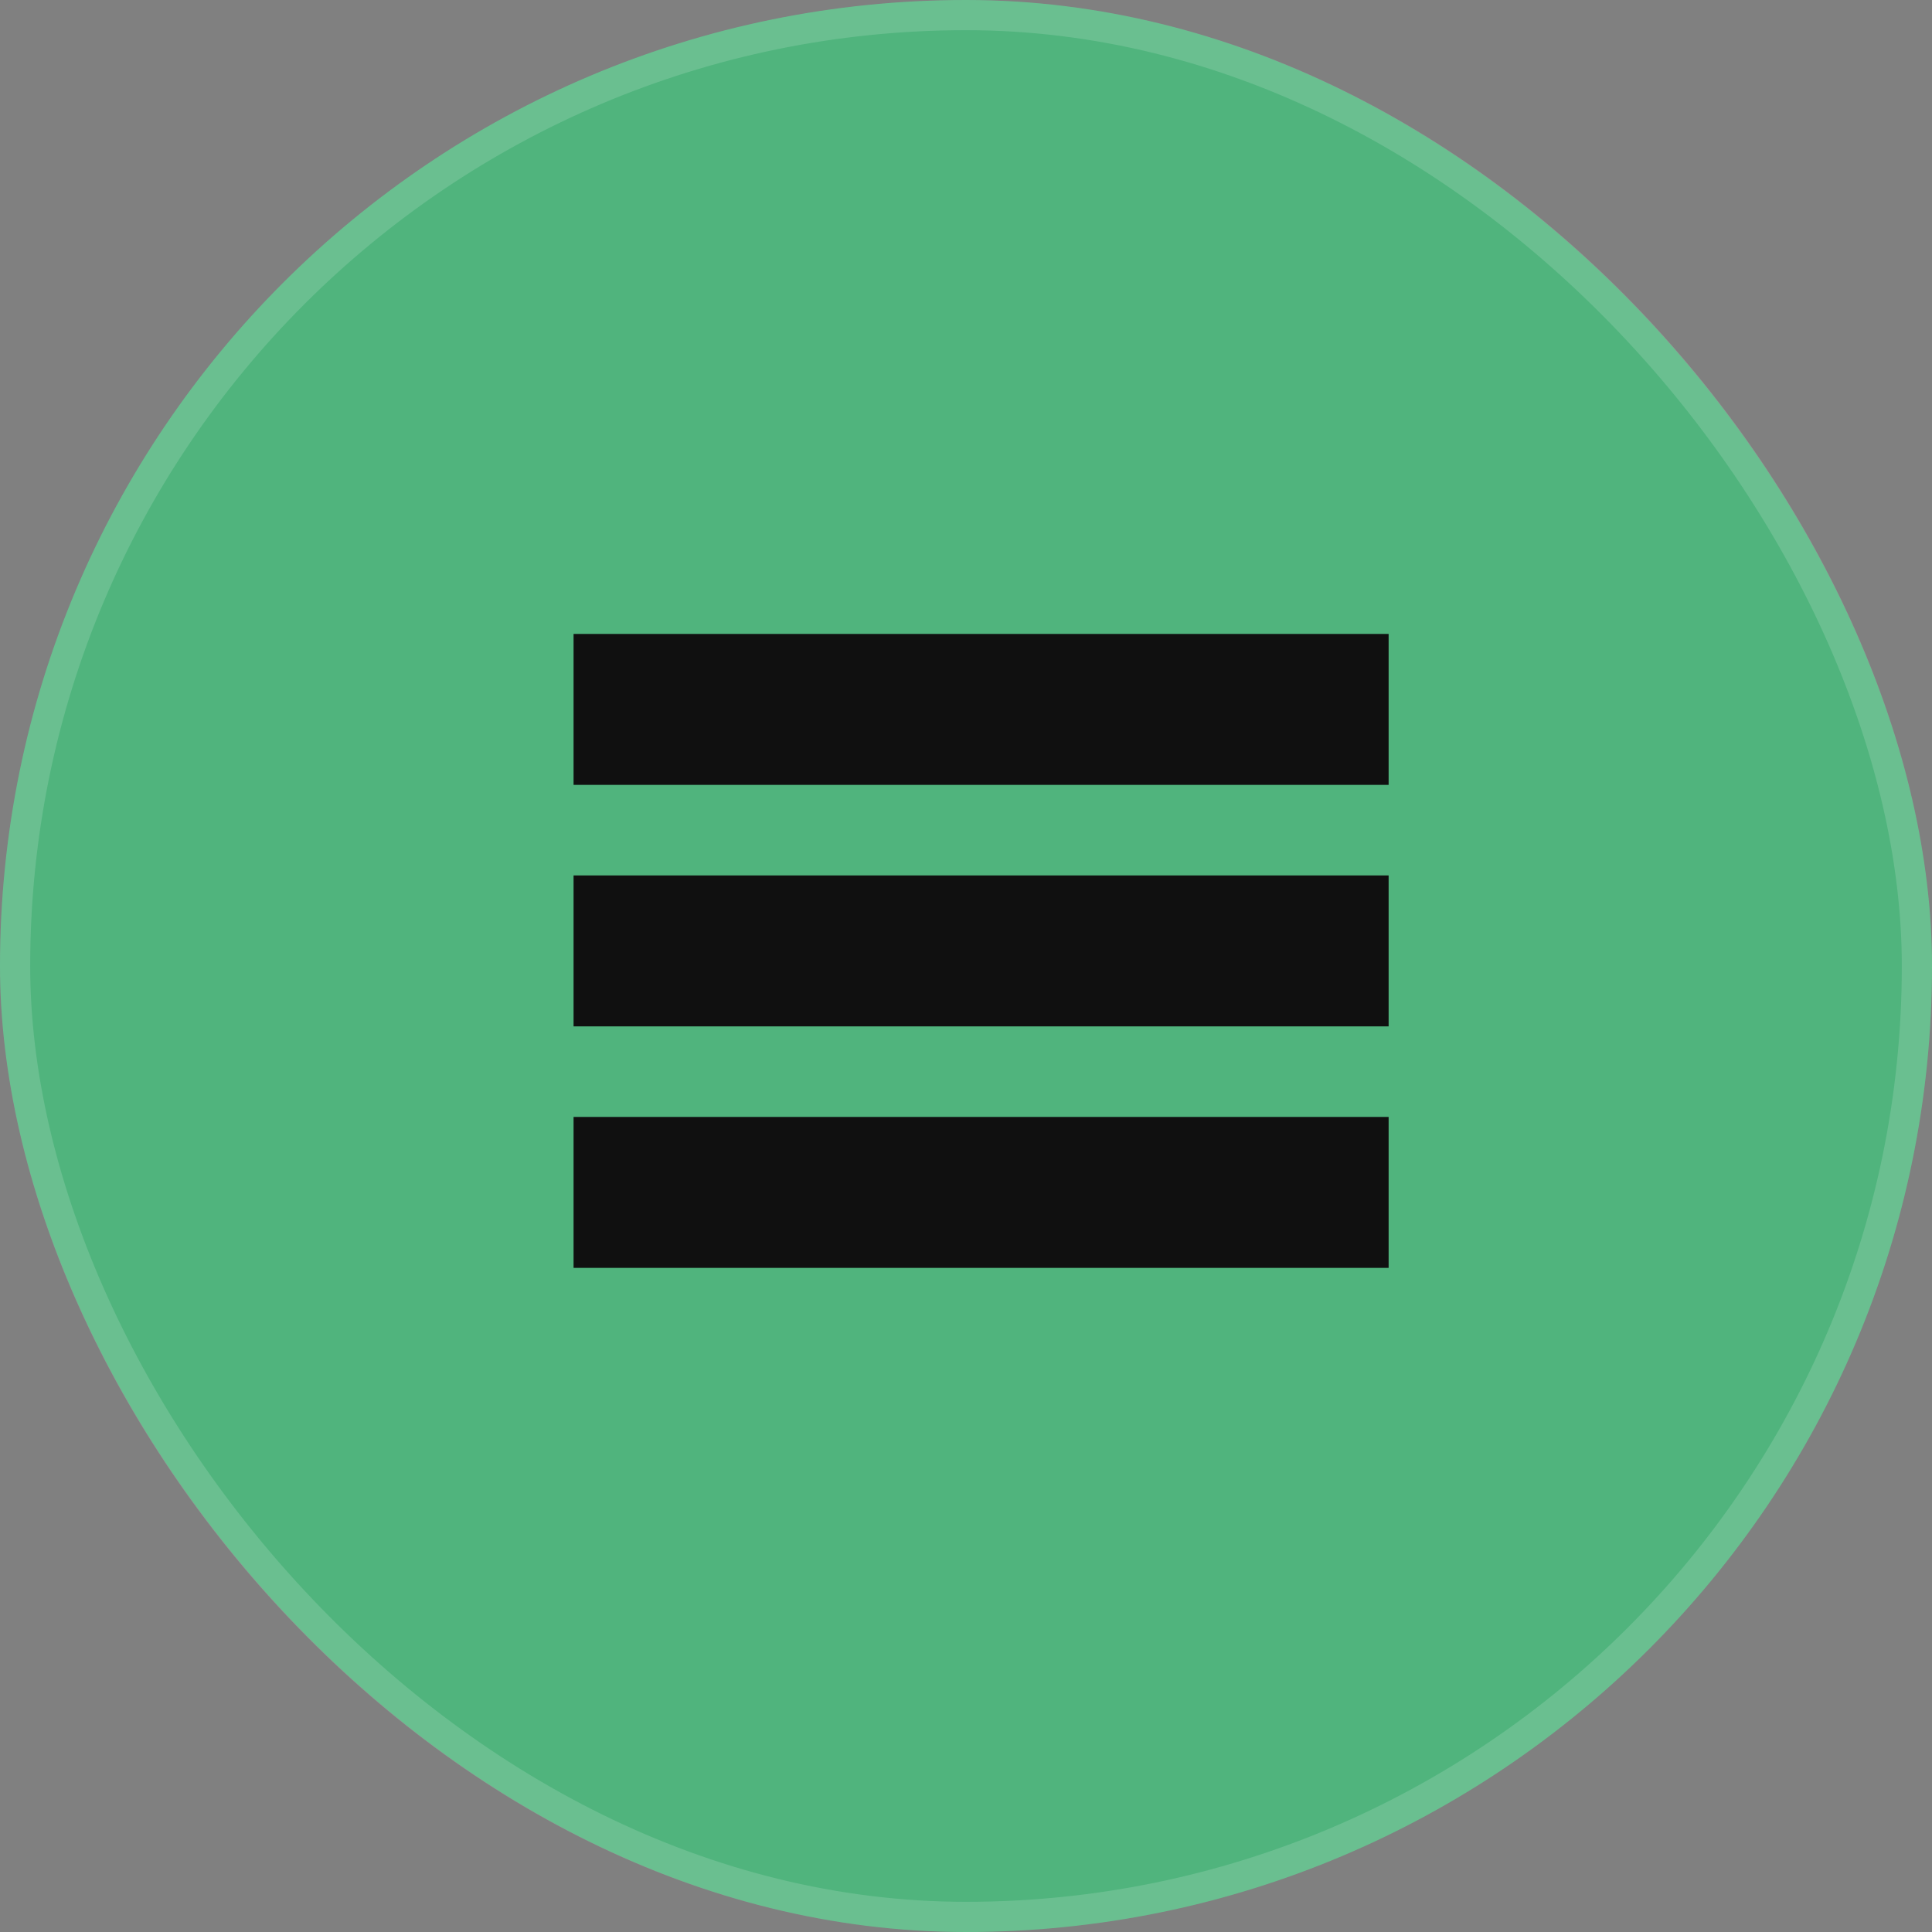
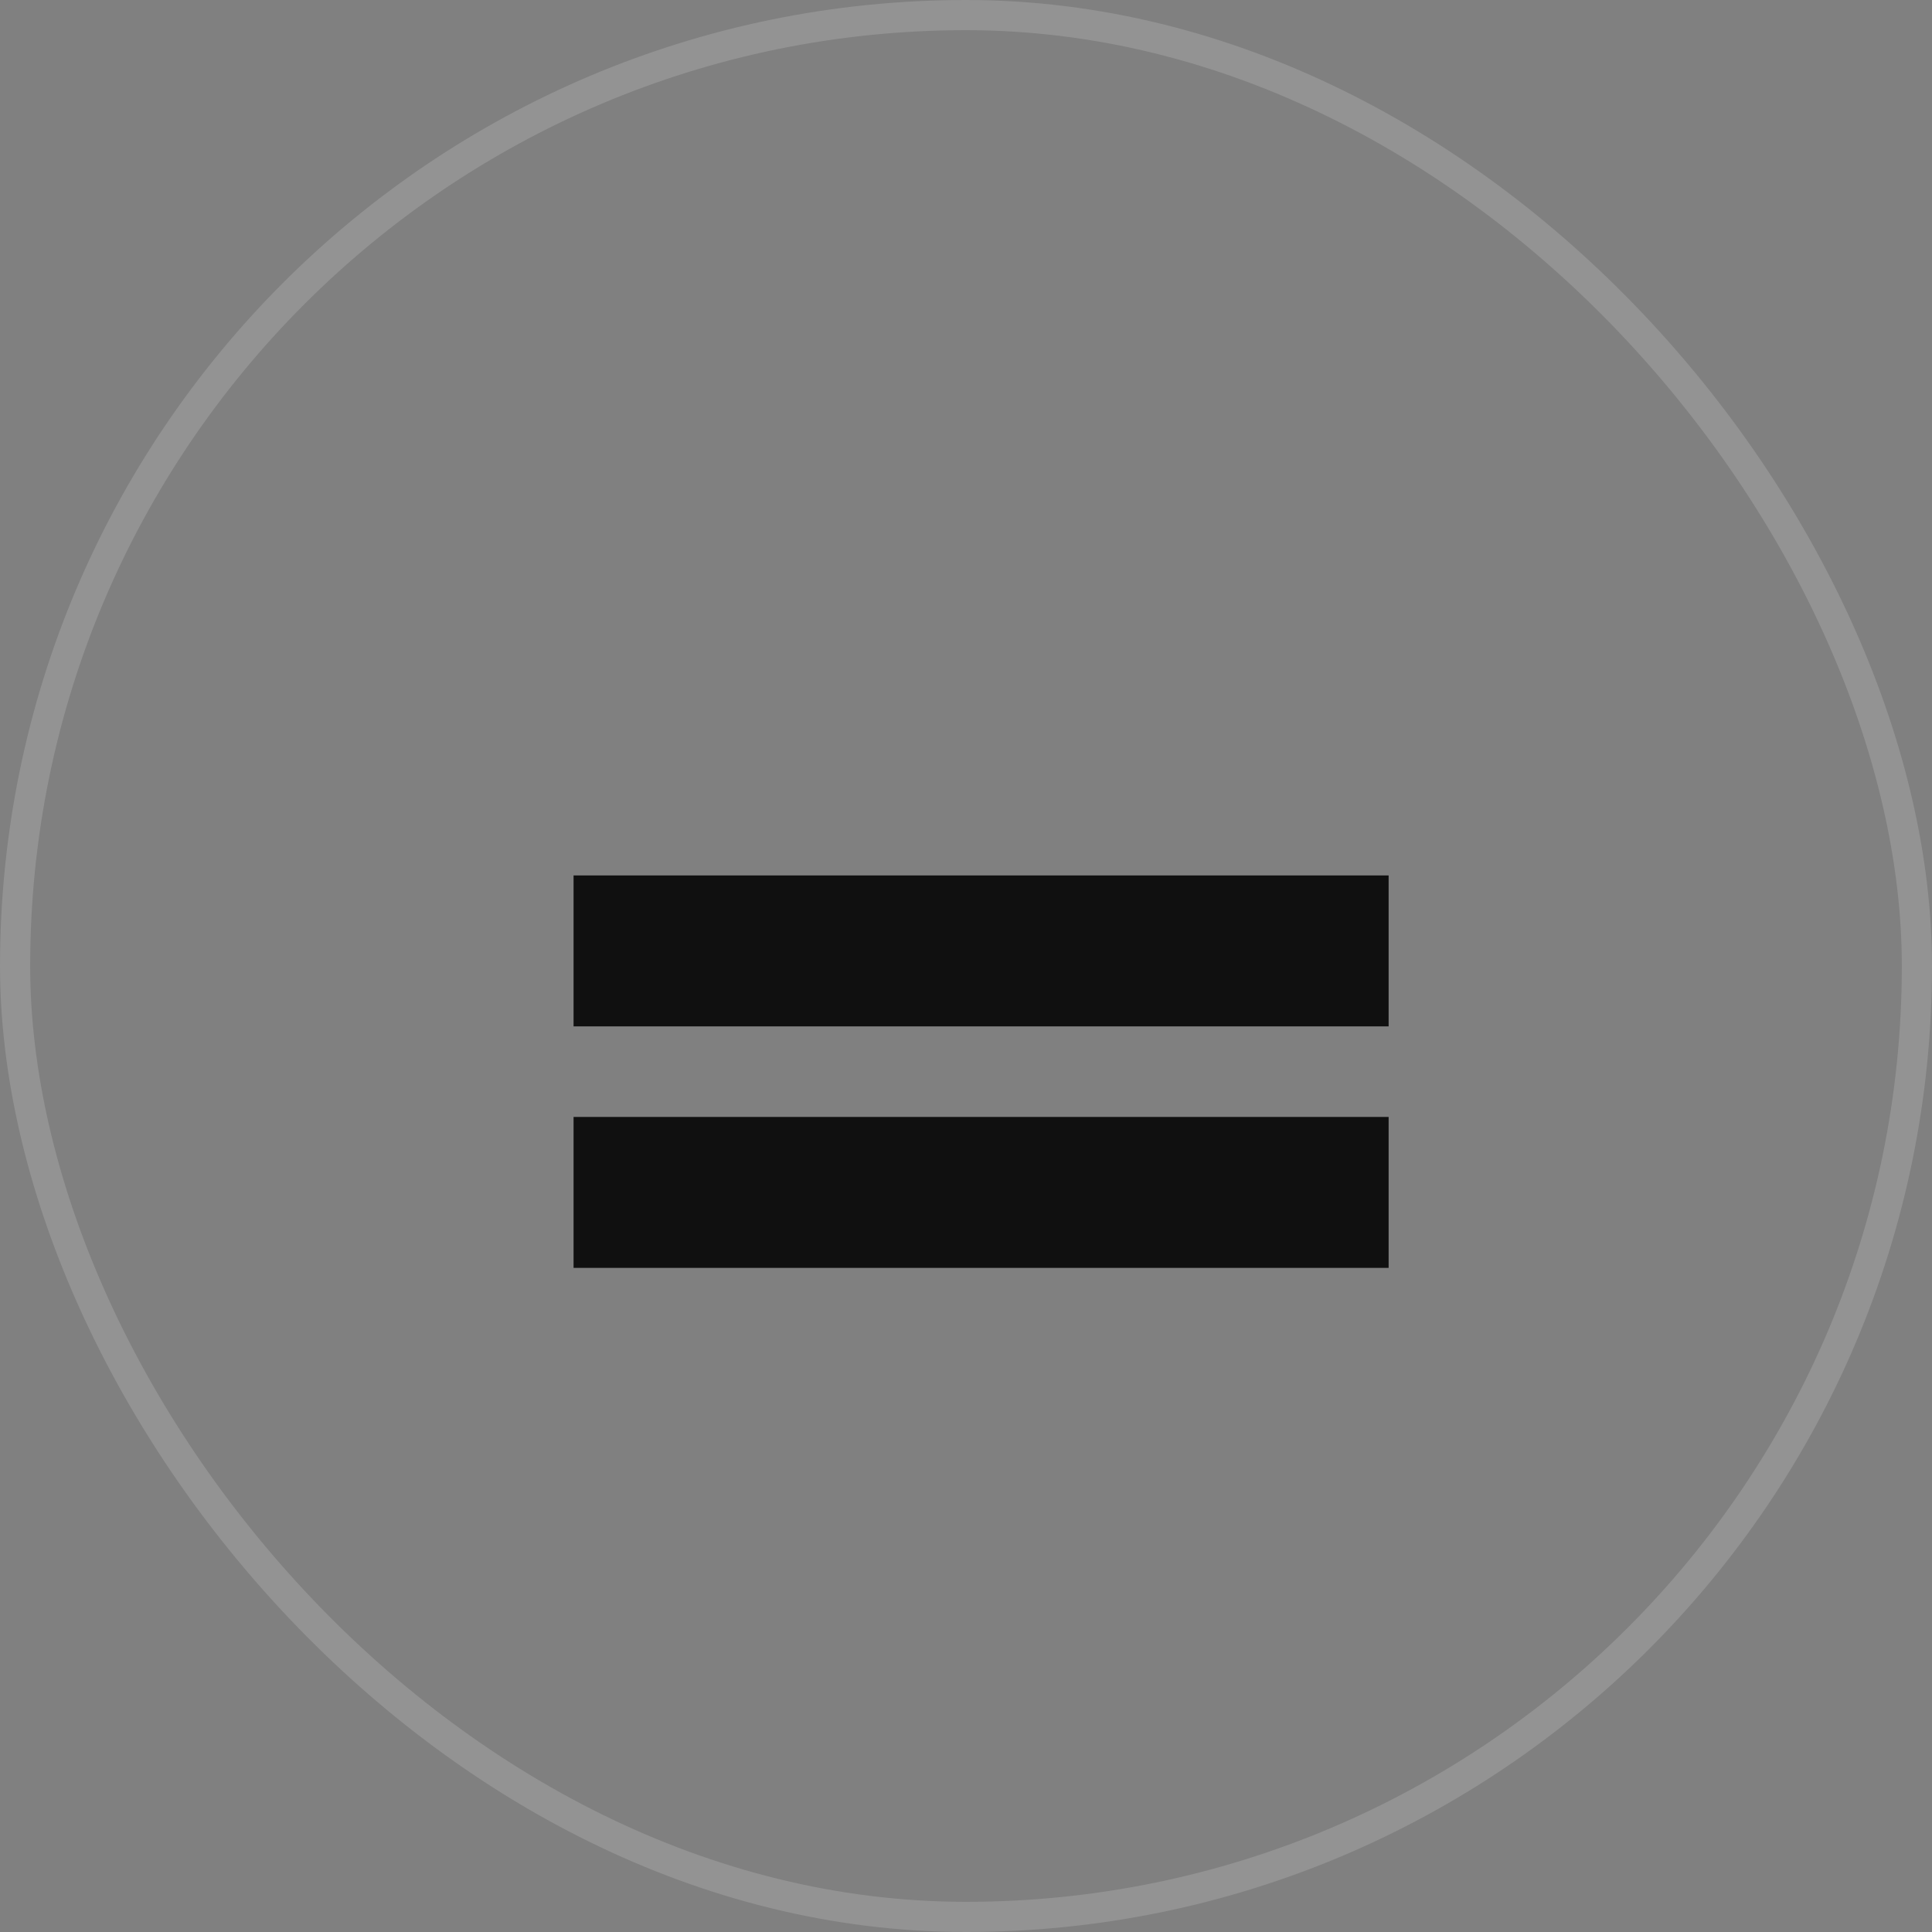
<svg xmlns="http://www.w3.org/2000/svg" width="64" height="64" viewBox="0 0 64 64" fill="none">
  <rect x="0" y="0" width="64" height="64" fill="#808080" stroke="none" />
-   <rect width="64" height="64" rx="32" fill="#50B47D" />
  <rect x="0.5" y="0.5" width="63" height="63" rx="31.5" stroke="white" stroke-opacity="0.15" />
-   <rect x="19" y="21" width="27" height="5" fill="#101010" />
  <rect x="19" y="29" width="27" height="5" fill="#101010" />
  <rect x="19" y="37" width="27" height="5" fill="#101010" />
</svg>